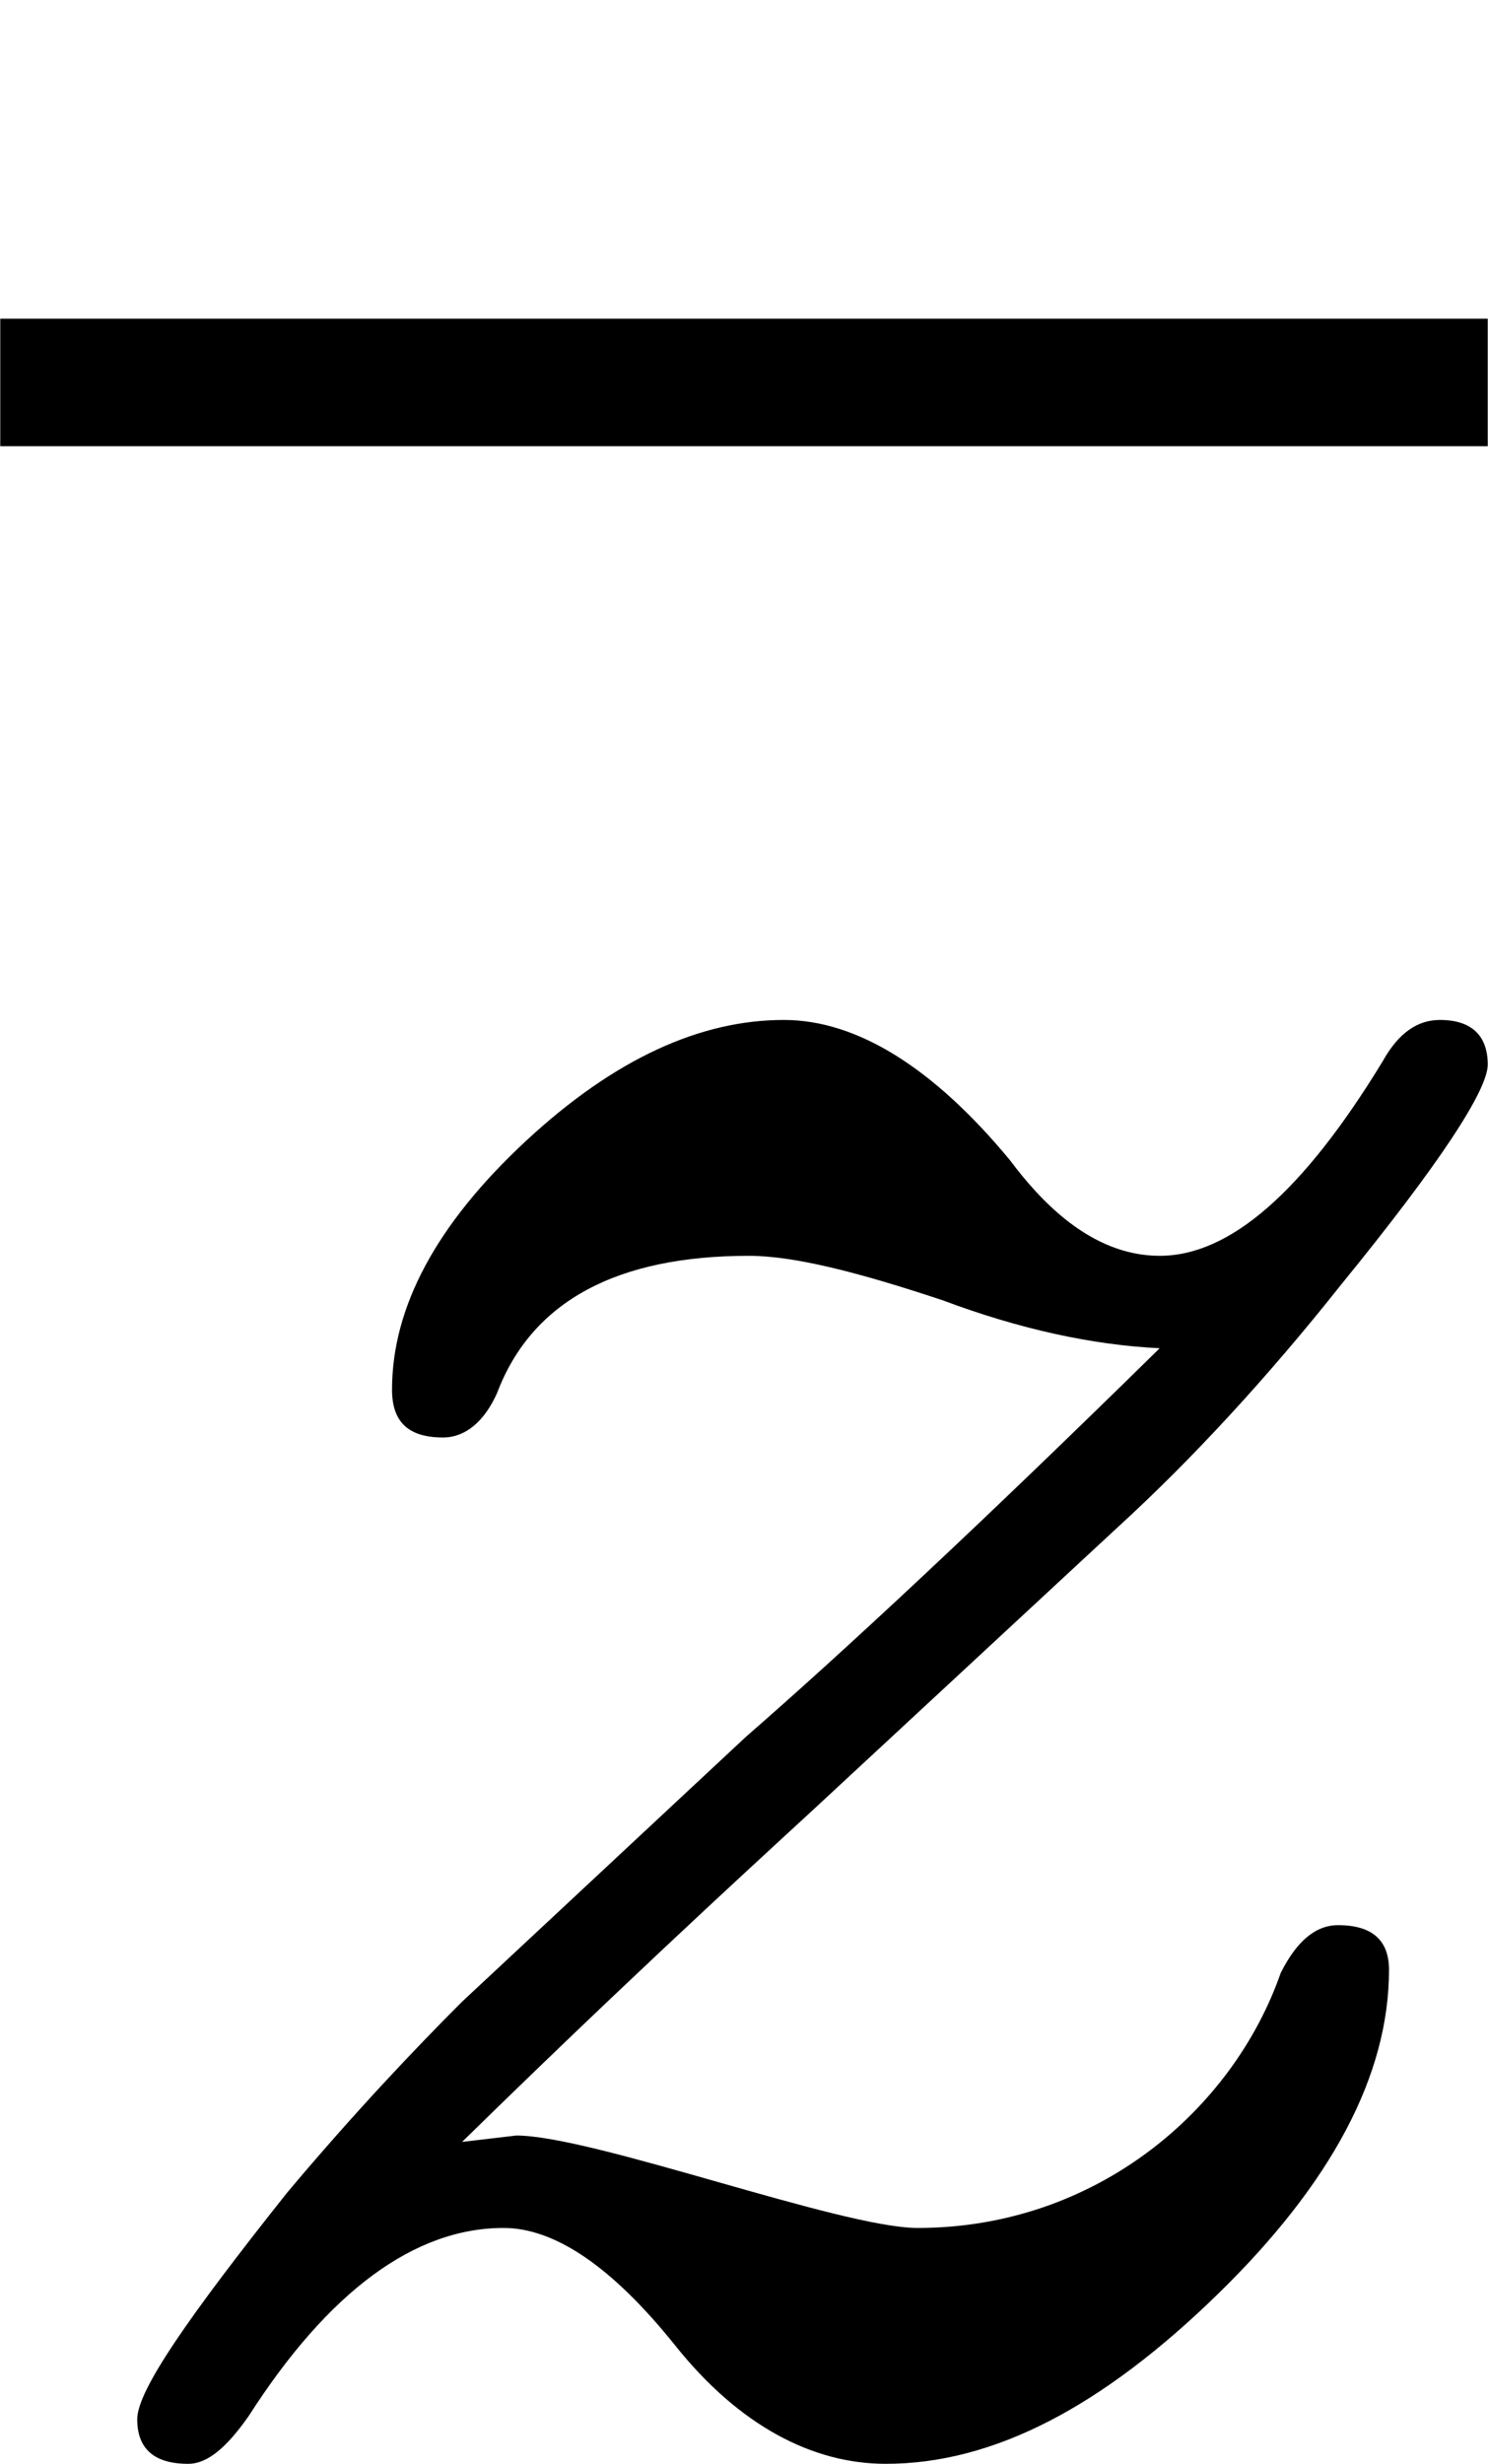
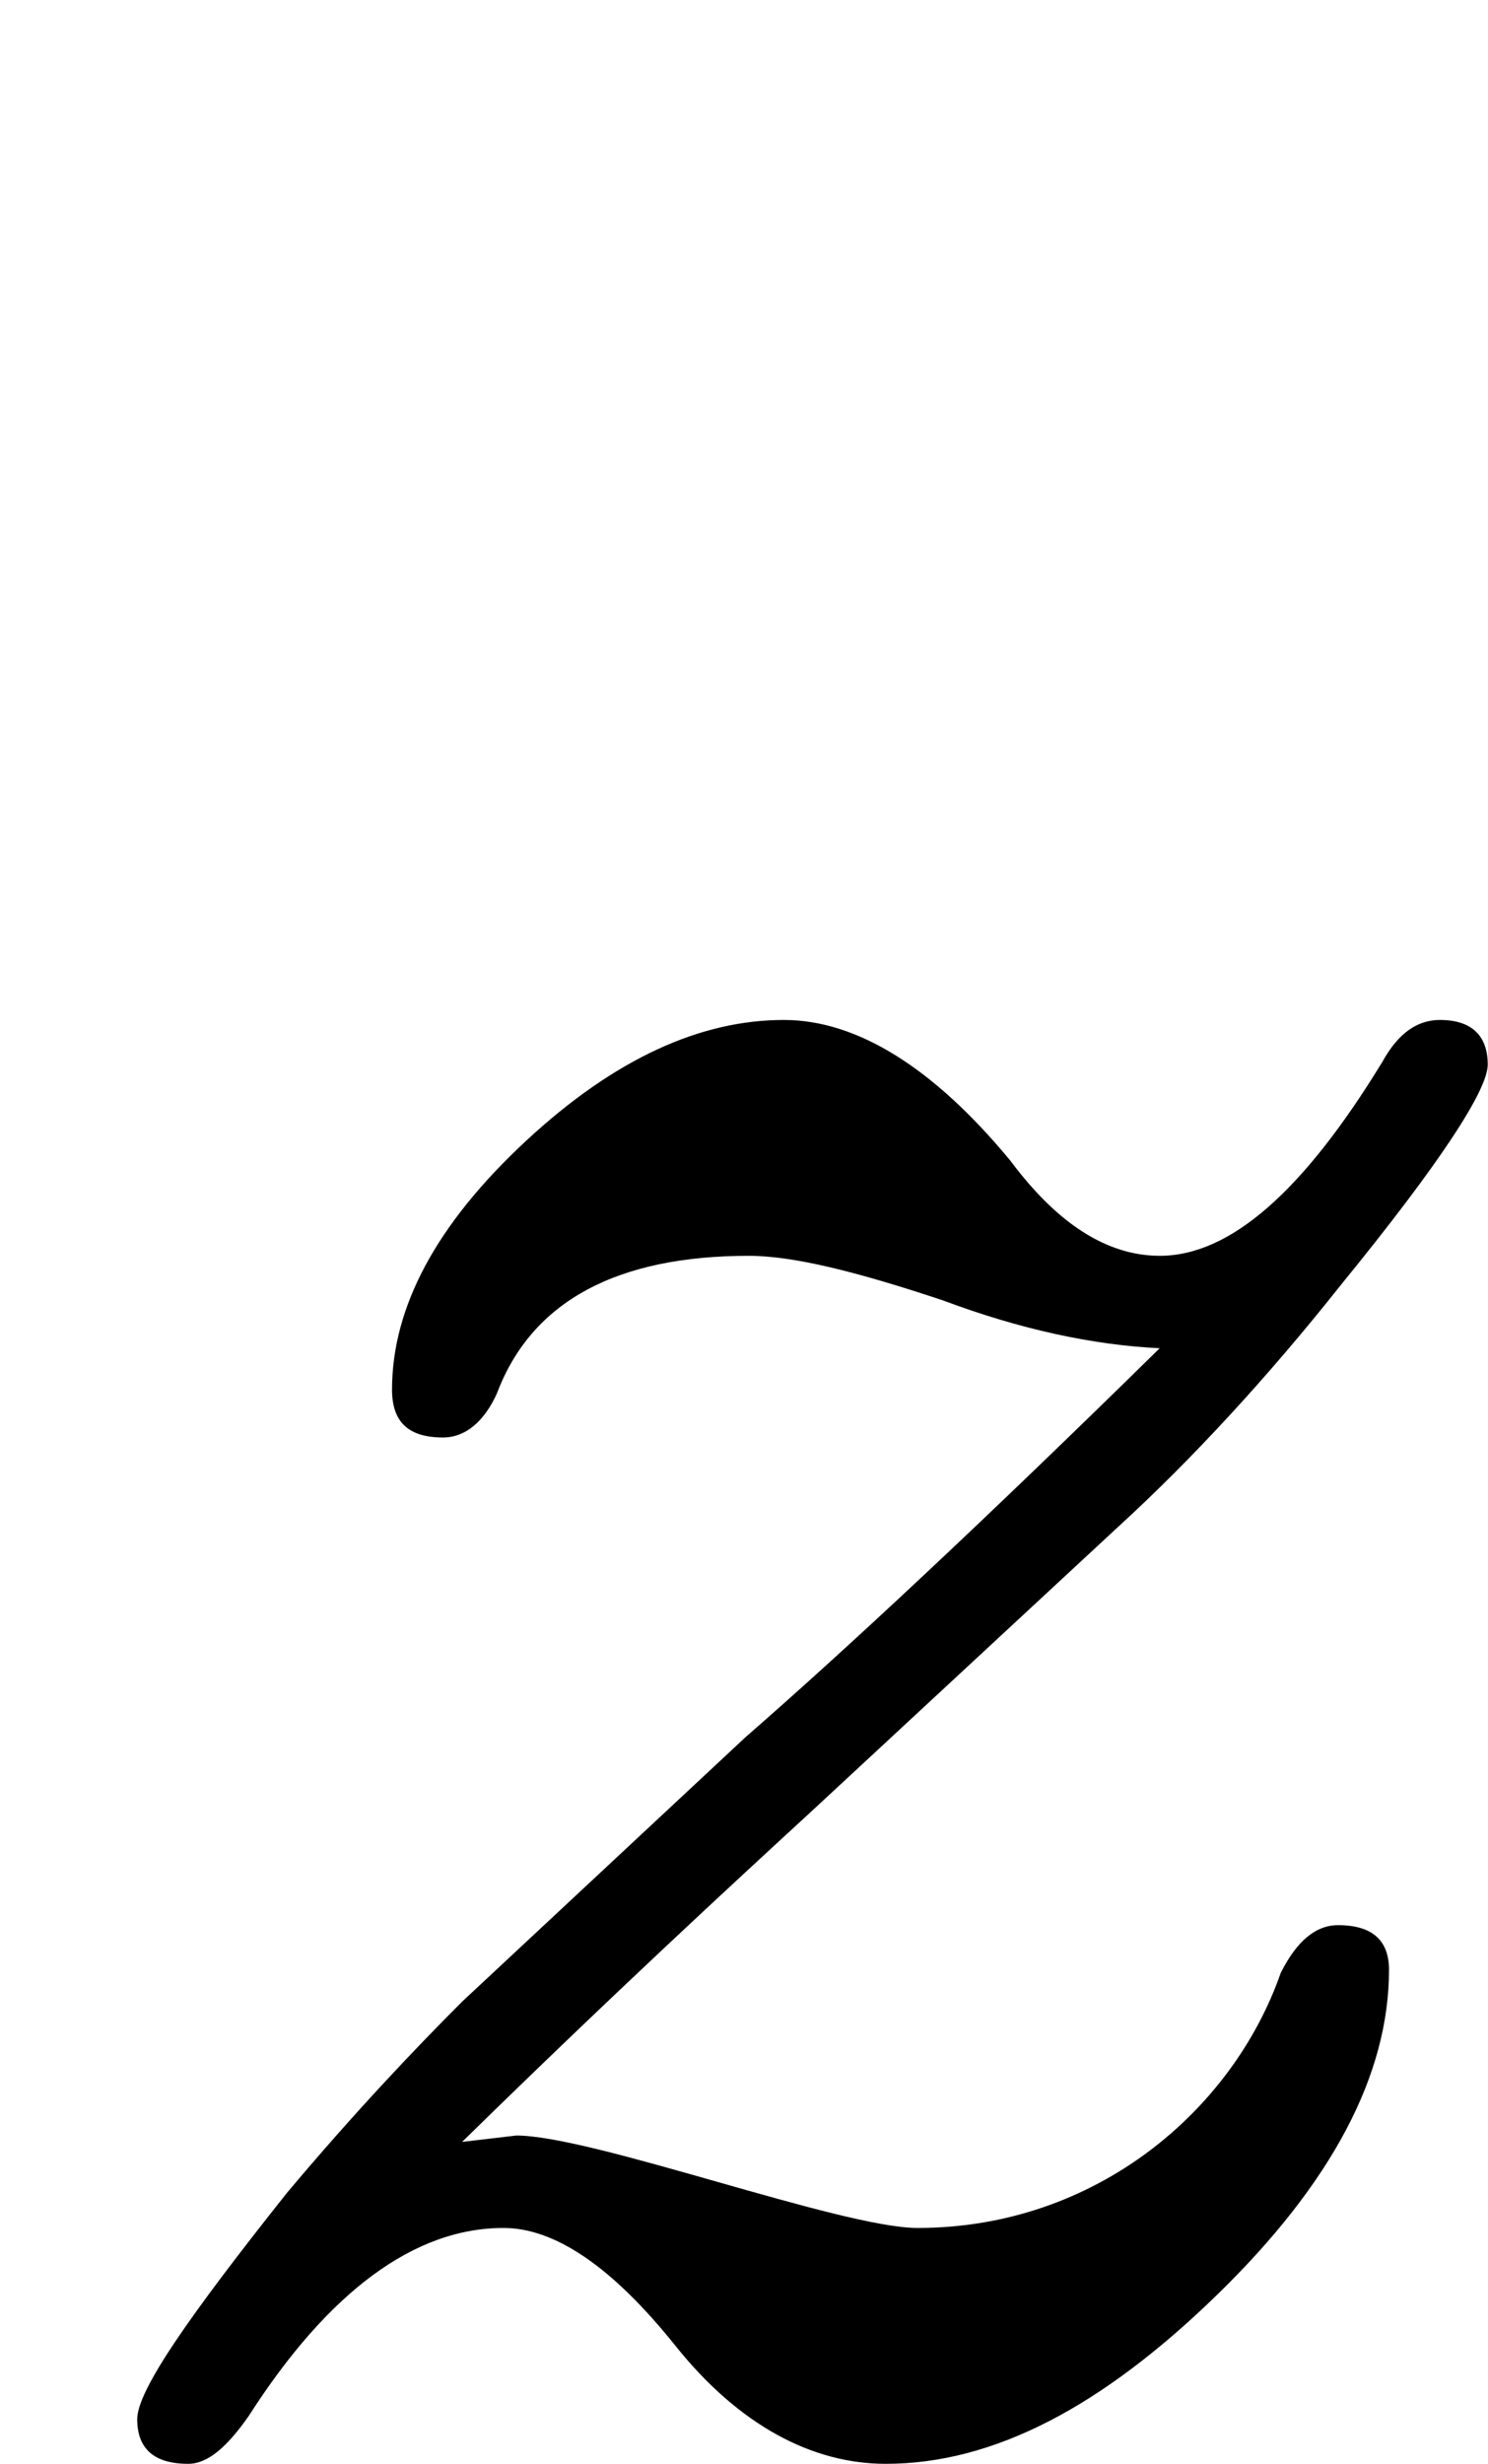
<svg xmlns="http://www.w3.org/2000/svg" xmlns:xlink="http://www.w3.org/1999/xlink" width="8.456" height="13.992" viewBox="0 -762 467 773">
  <defs>
    <path id="a" d="m162 92-17-2c48 47 85 81 110 104l96 89c23 21 47 47 70 76 31 38 46 61 46 69 0 9-5 14-15 14-7 0-13-4-18-13-25-41-48-61-70-61s-38 18-47 30c-24 29-48 44-71 44-26 0-53-12-81-38s-42-52-42-78c0-10 5-15 16-15 7 0 13 5 17 14 11 29 38 43 79 43 14 0 34-5 61-14 24-9 47-14 68-15-56-55-99-95-130-122l-89-83c-15-15-34-35-55-60C59 35 43 12 43 3s5-14 16-14c6 0 12 5 19 15 25 39 52 59 80 59 16 0 34-12 54-37s43-37 66-37c34 0 68 18 104 53s54 69 54 102c0 9-5 14-16 14-7 0-13-5-18-15-15-43-58-80-114-80-24 0-102 29-126 29z" />
-     <path id="b" d="M1072 270H80c-16 0-24-7-24-20s8-20 24-20h992c16 0 24 7 24 20 0 12-12 20-24 20z" />
  </defs>
  <g stroke="#000" stroke-width="0" data-mml-node="math" data-semantic-structure="(2 0 1)">
    <g aria-level="0" data-latex="\overline{z}" data-mml-node="mover" data-semantic-annotation="depth:1" data-semantic-attributes="latex:\overline{z}" data-semantic-children="0,1" data-semantic-id="2" data-semantic-owns="0 1" data-semantic-role="latinletter" data-semantic-type="overscore" data-speech-node="true">
      <use xlink:href="#a" aria-level="1" data-c="1D467" data-latex="z" data-mml-node="mi" data-semantic-annotation="clearspeak:simple;nemeth:number;depth:2" data-semantic-attributes="latex:z" data-semantic-font="italic" data-semantic-id="0" data-semantic-parent="2" data-semantic-role="latinletter" data-semantic-type="identifier" data-speech-node="true" transform="scale(1 -1)" />
      <svg width="467" height="240" y="130" aria-level="1" data-mml-node="mo" data-semantic-annotation="accent:bar;depth:2" data-semantic-id="1" data-semantic-parent="2" data-semantic-role="overaccent" data-semantic-type="punctuation" data-speech-node="true" transform="matrix(1 0 0 -1 0 -392)" viewBox="116.7 130 467 240">
        <use xlink:href="#b" data-c="2015" transform="scale(.608 1)" />
      </svg>
    </g>
  </g>
</svg>